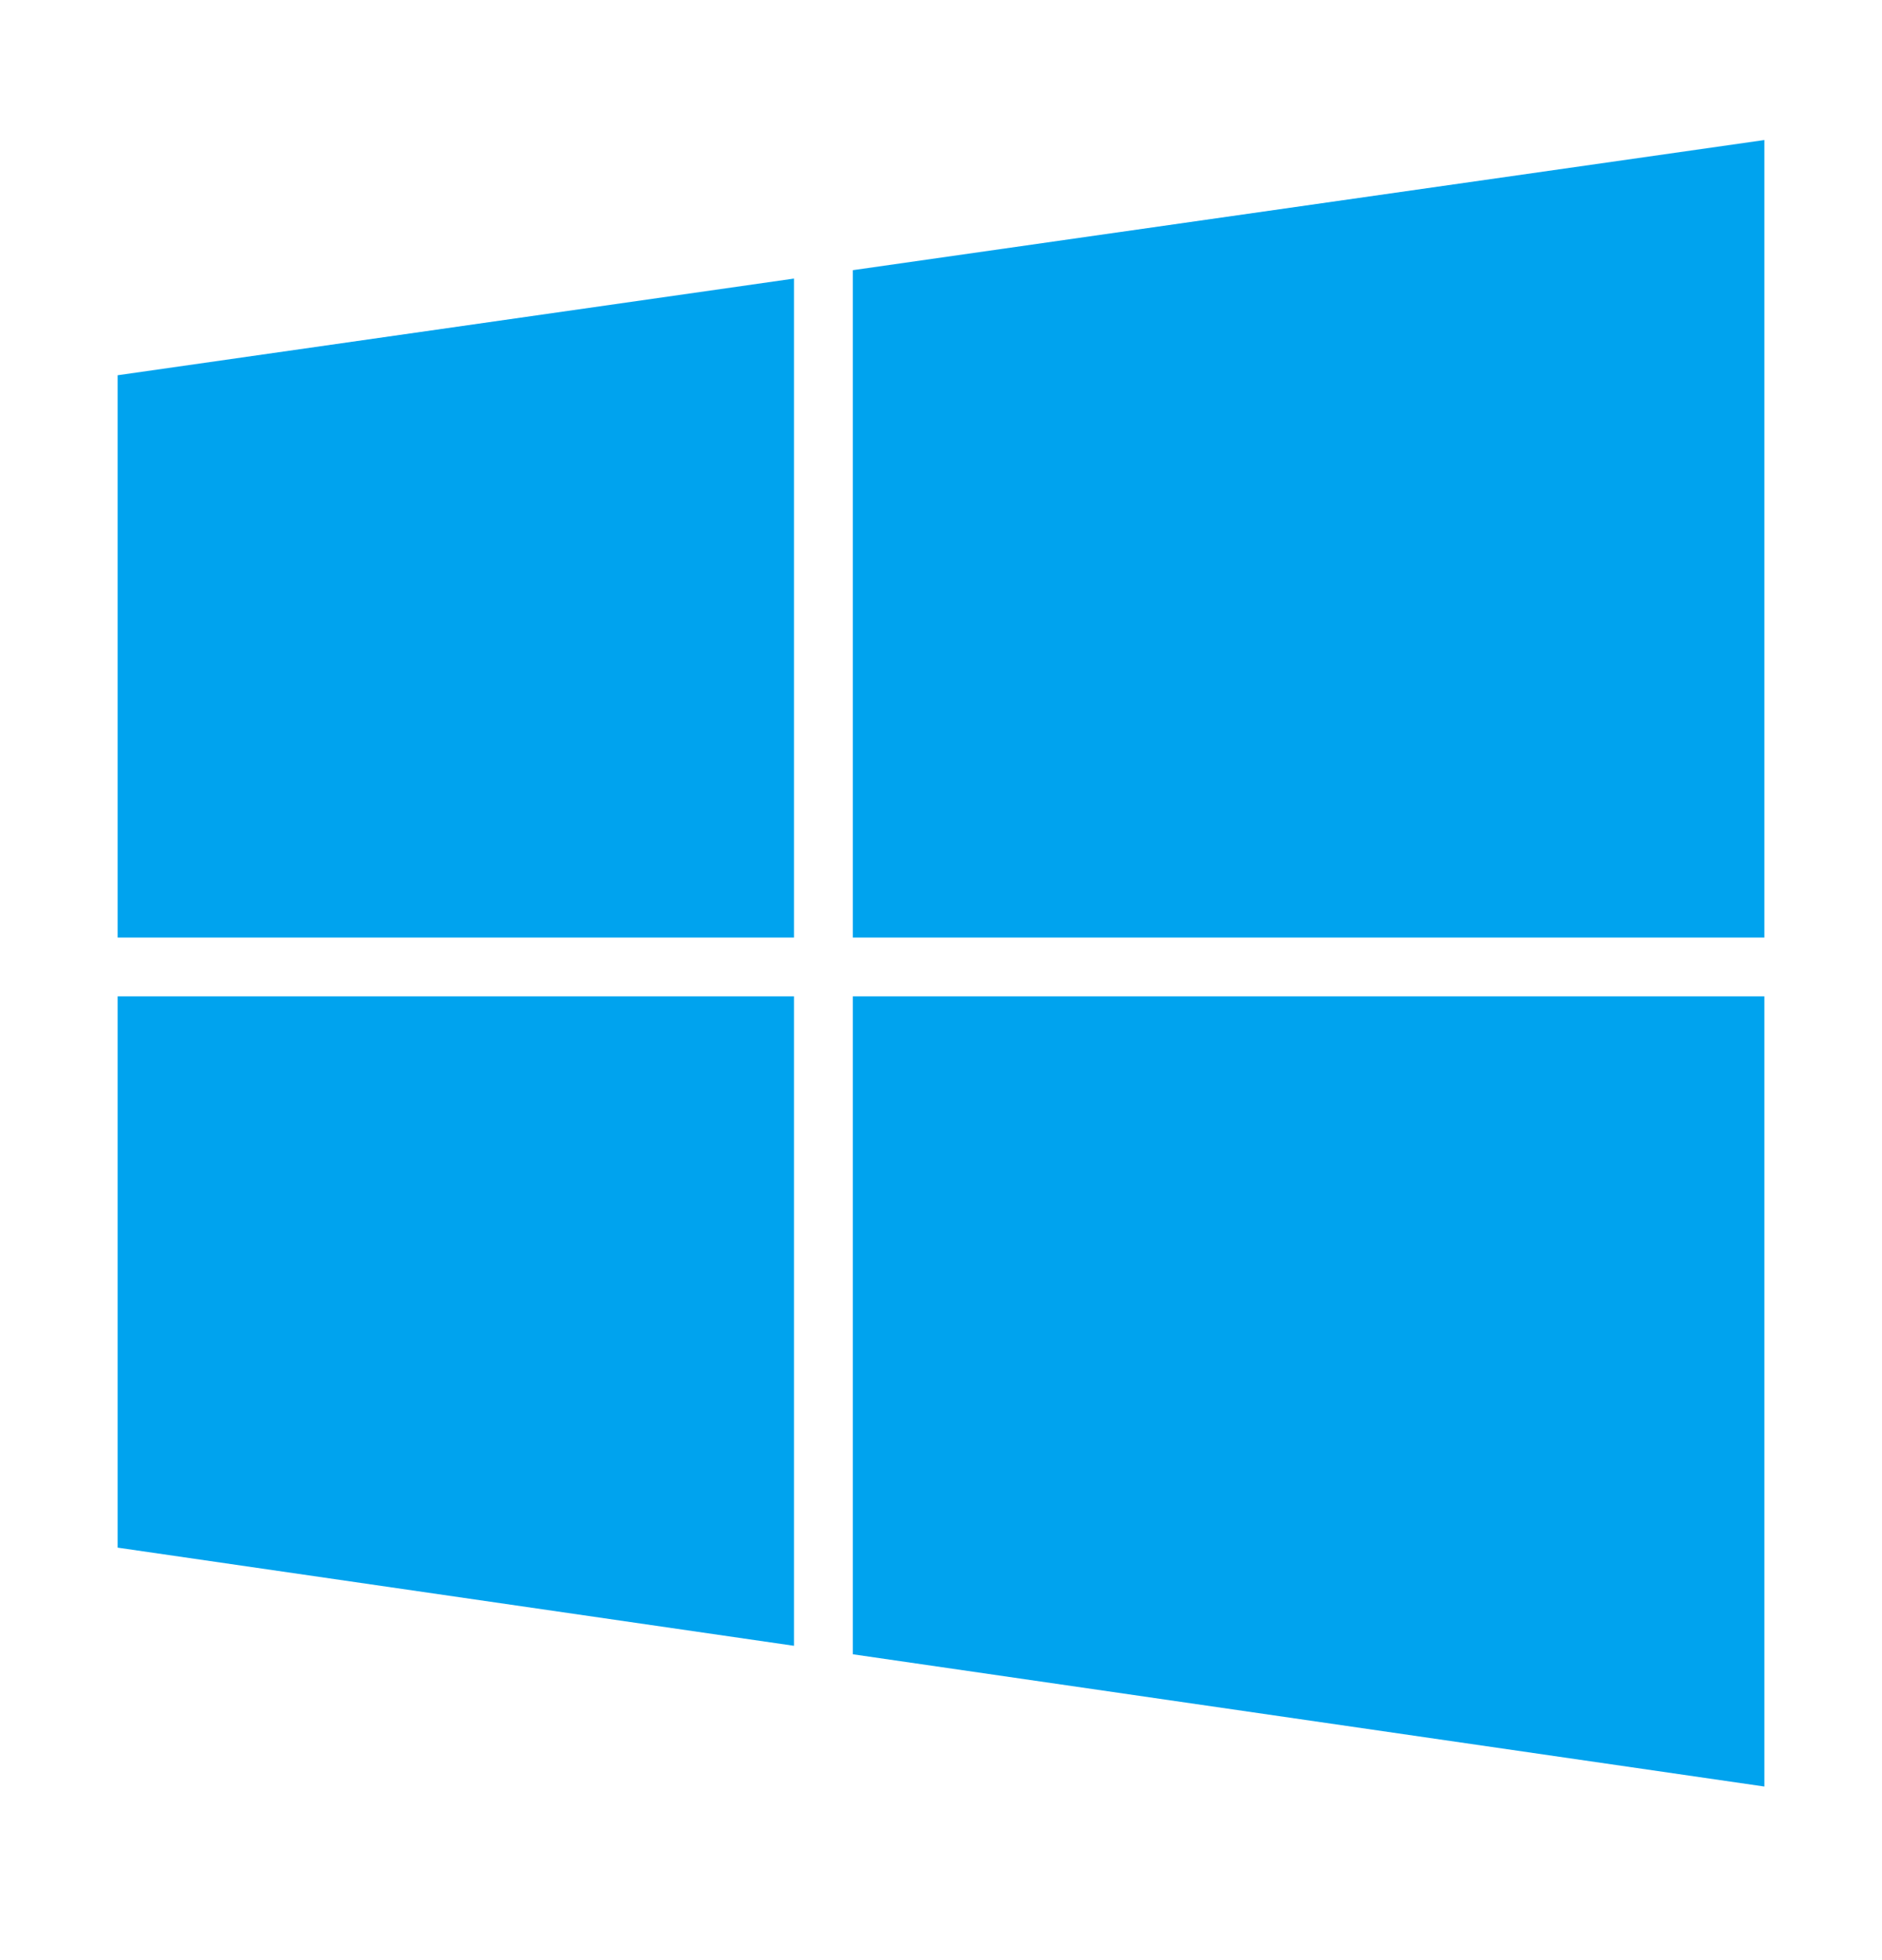
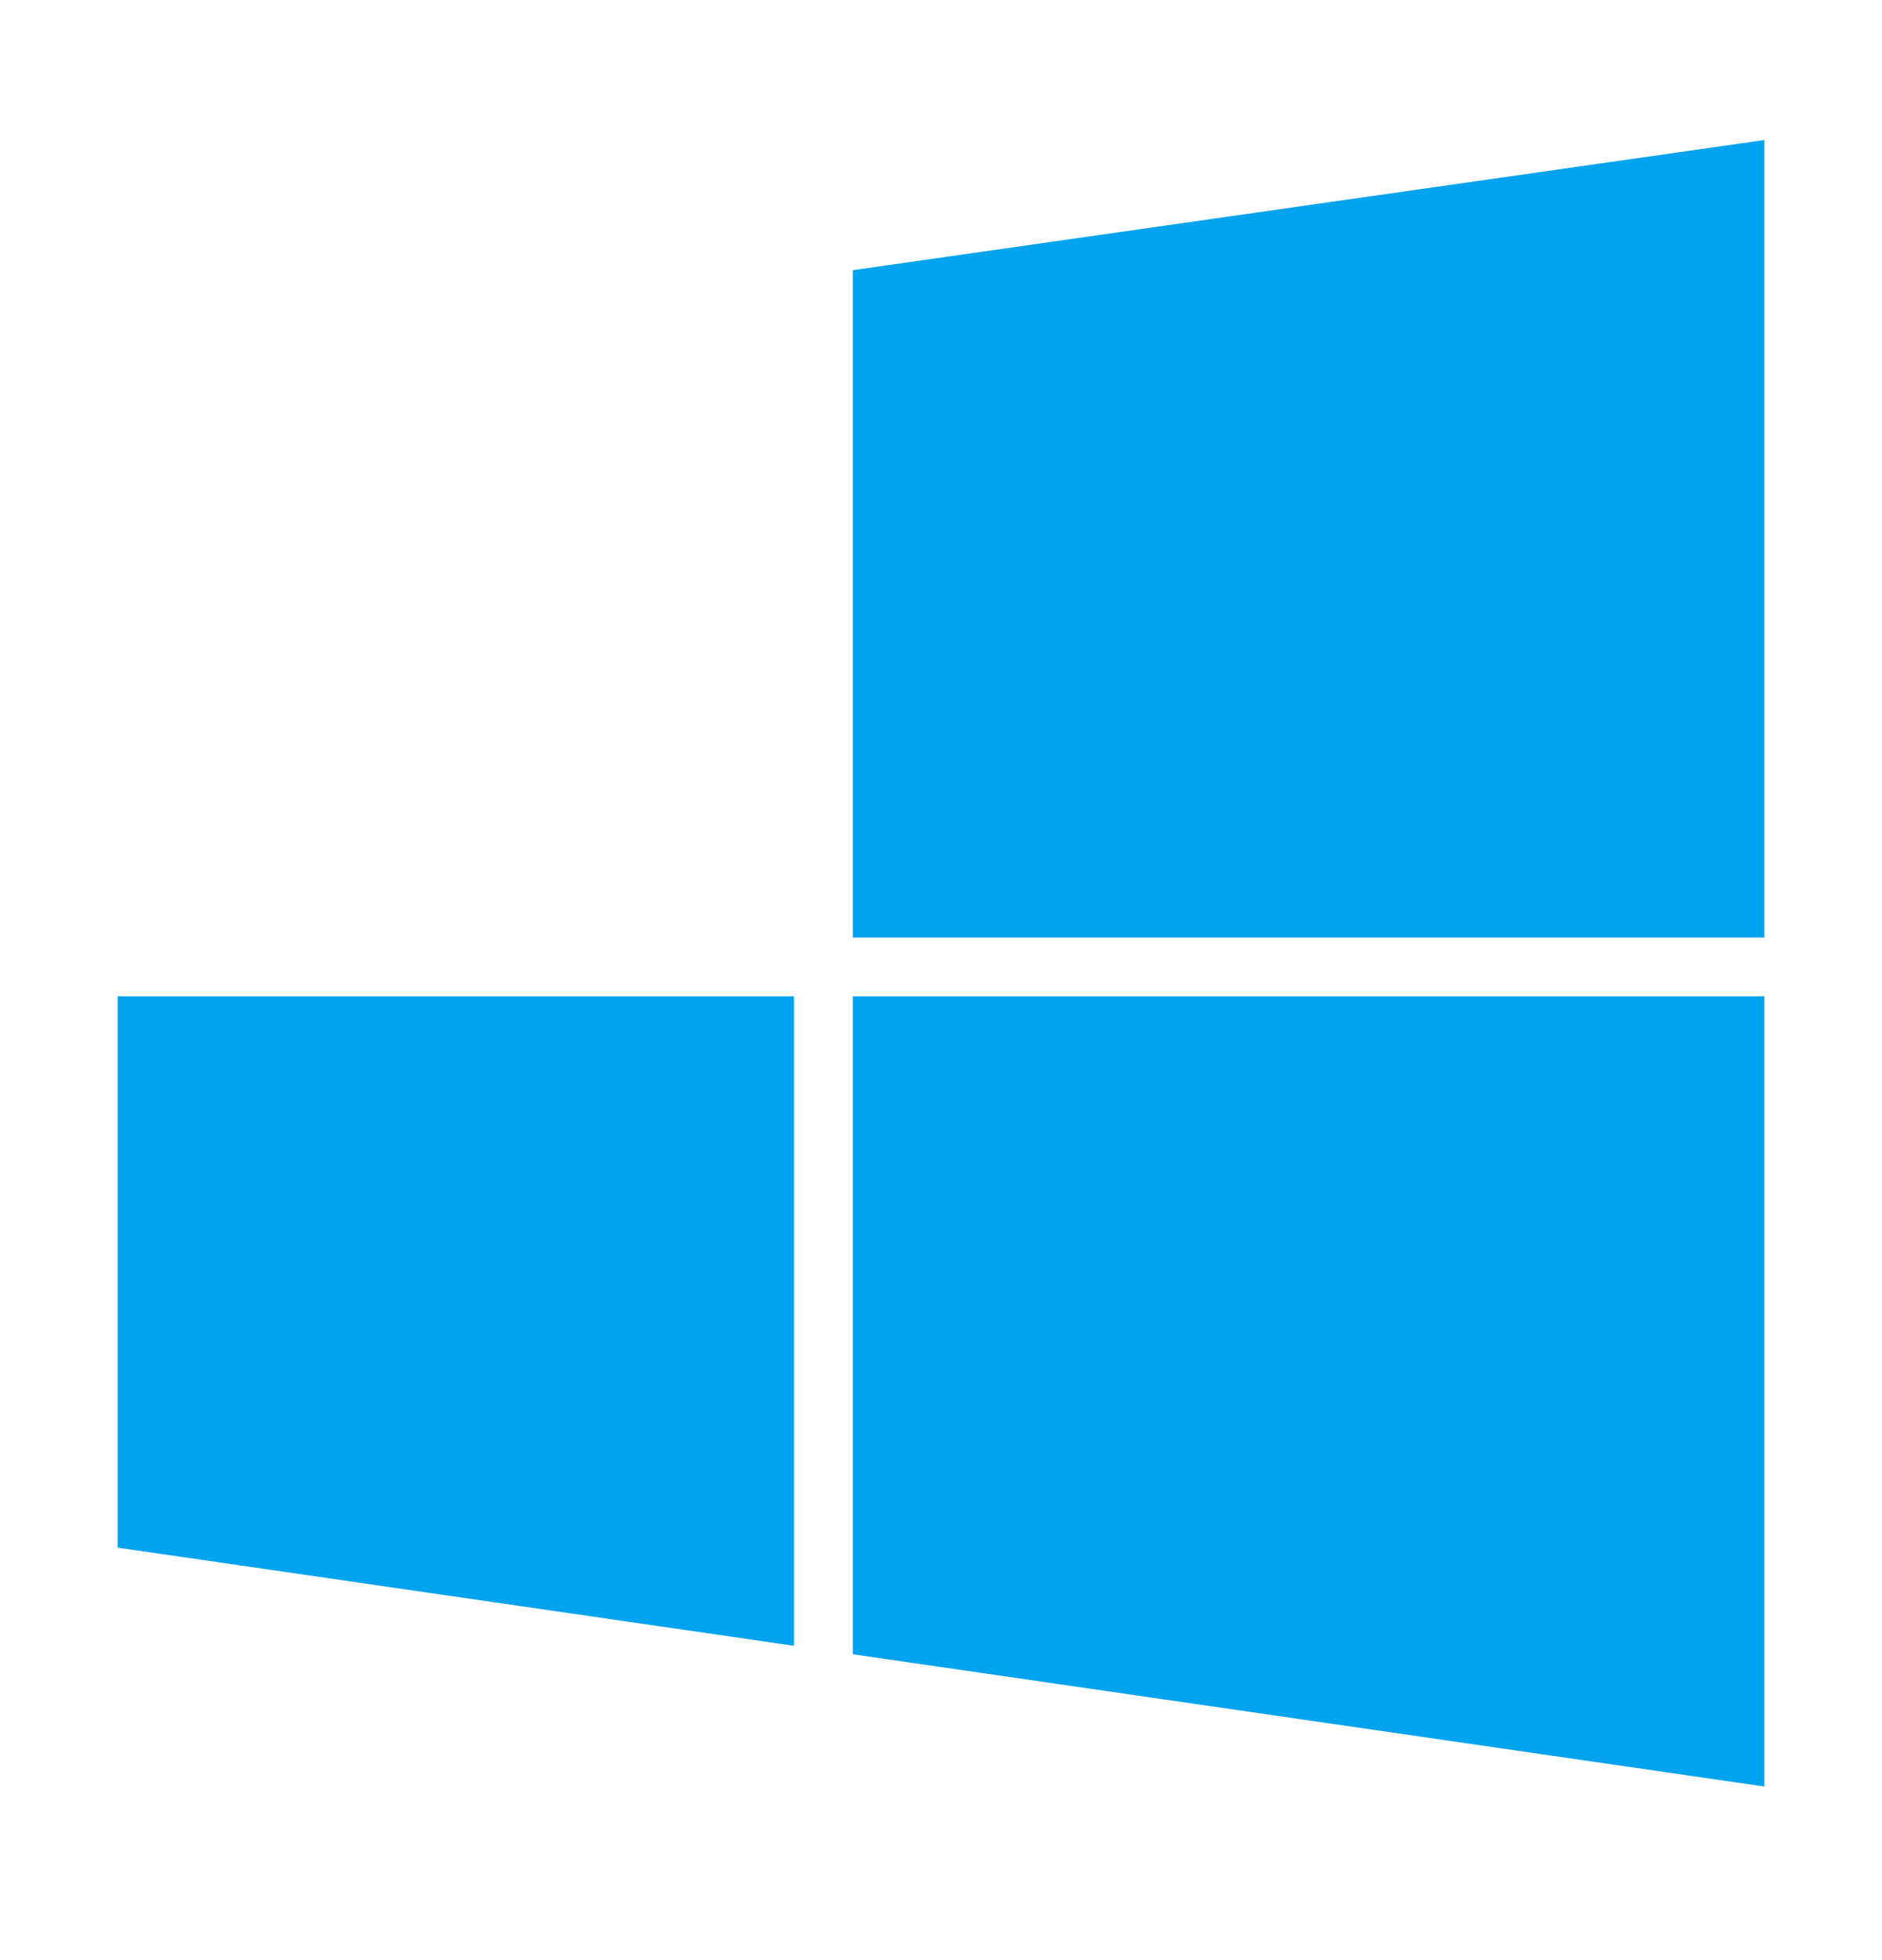
<svg xmlns="http://www.w3.org/2000/svg" width="24" height="25" viewBox="0 0 24 25" fill="none">
  <path d="M22.5 12.708H10.875V21.099L22.5 22.786V12.708Z" fill="#00A3EE" />
  <path d="M10.125 12.708H1.5V19.739L10.125 20.991V12.708Z" fill="#00A3EE" />
  <path d="M22.5 1.786L10.875 3.446V11.958H22.5V1.786Z" fill="#00A3EE" />
-   <path d="M10.125 3.553L1.5 4.786V11.958H10.125V3.553Z" fill="#00A3EE" />
</svg>